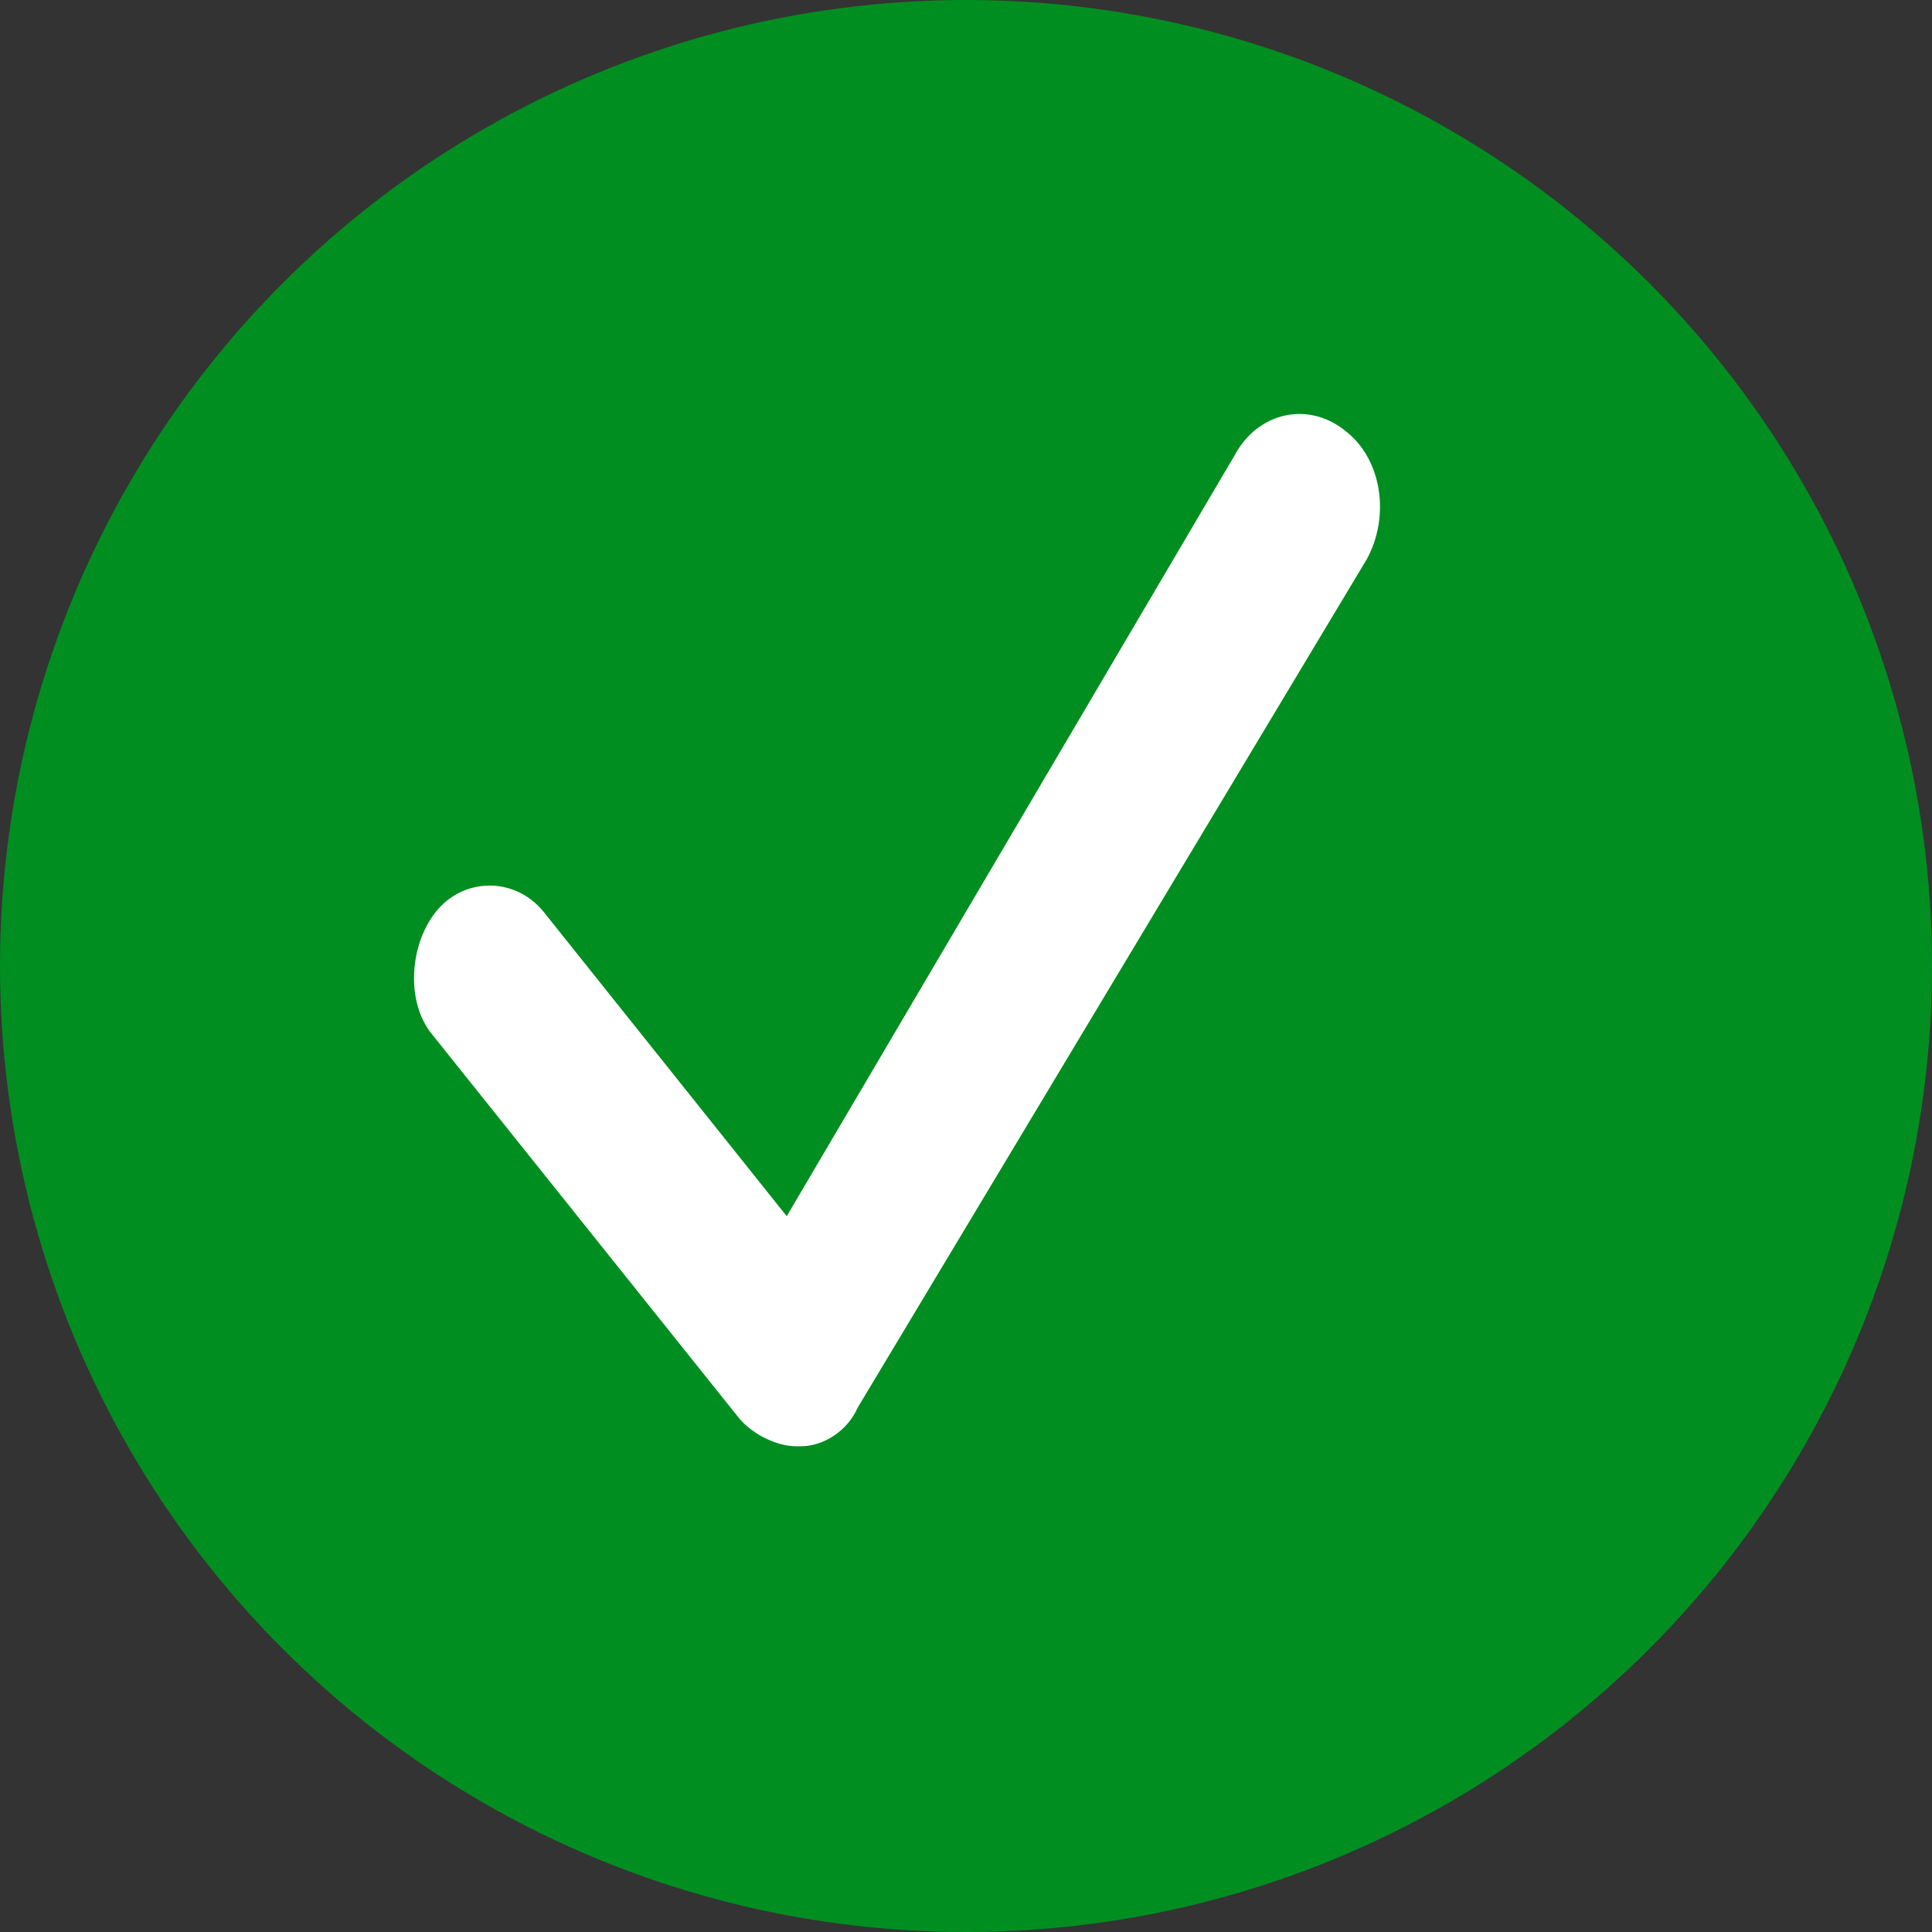
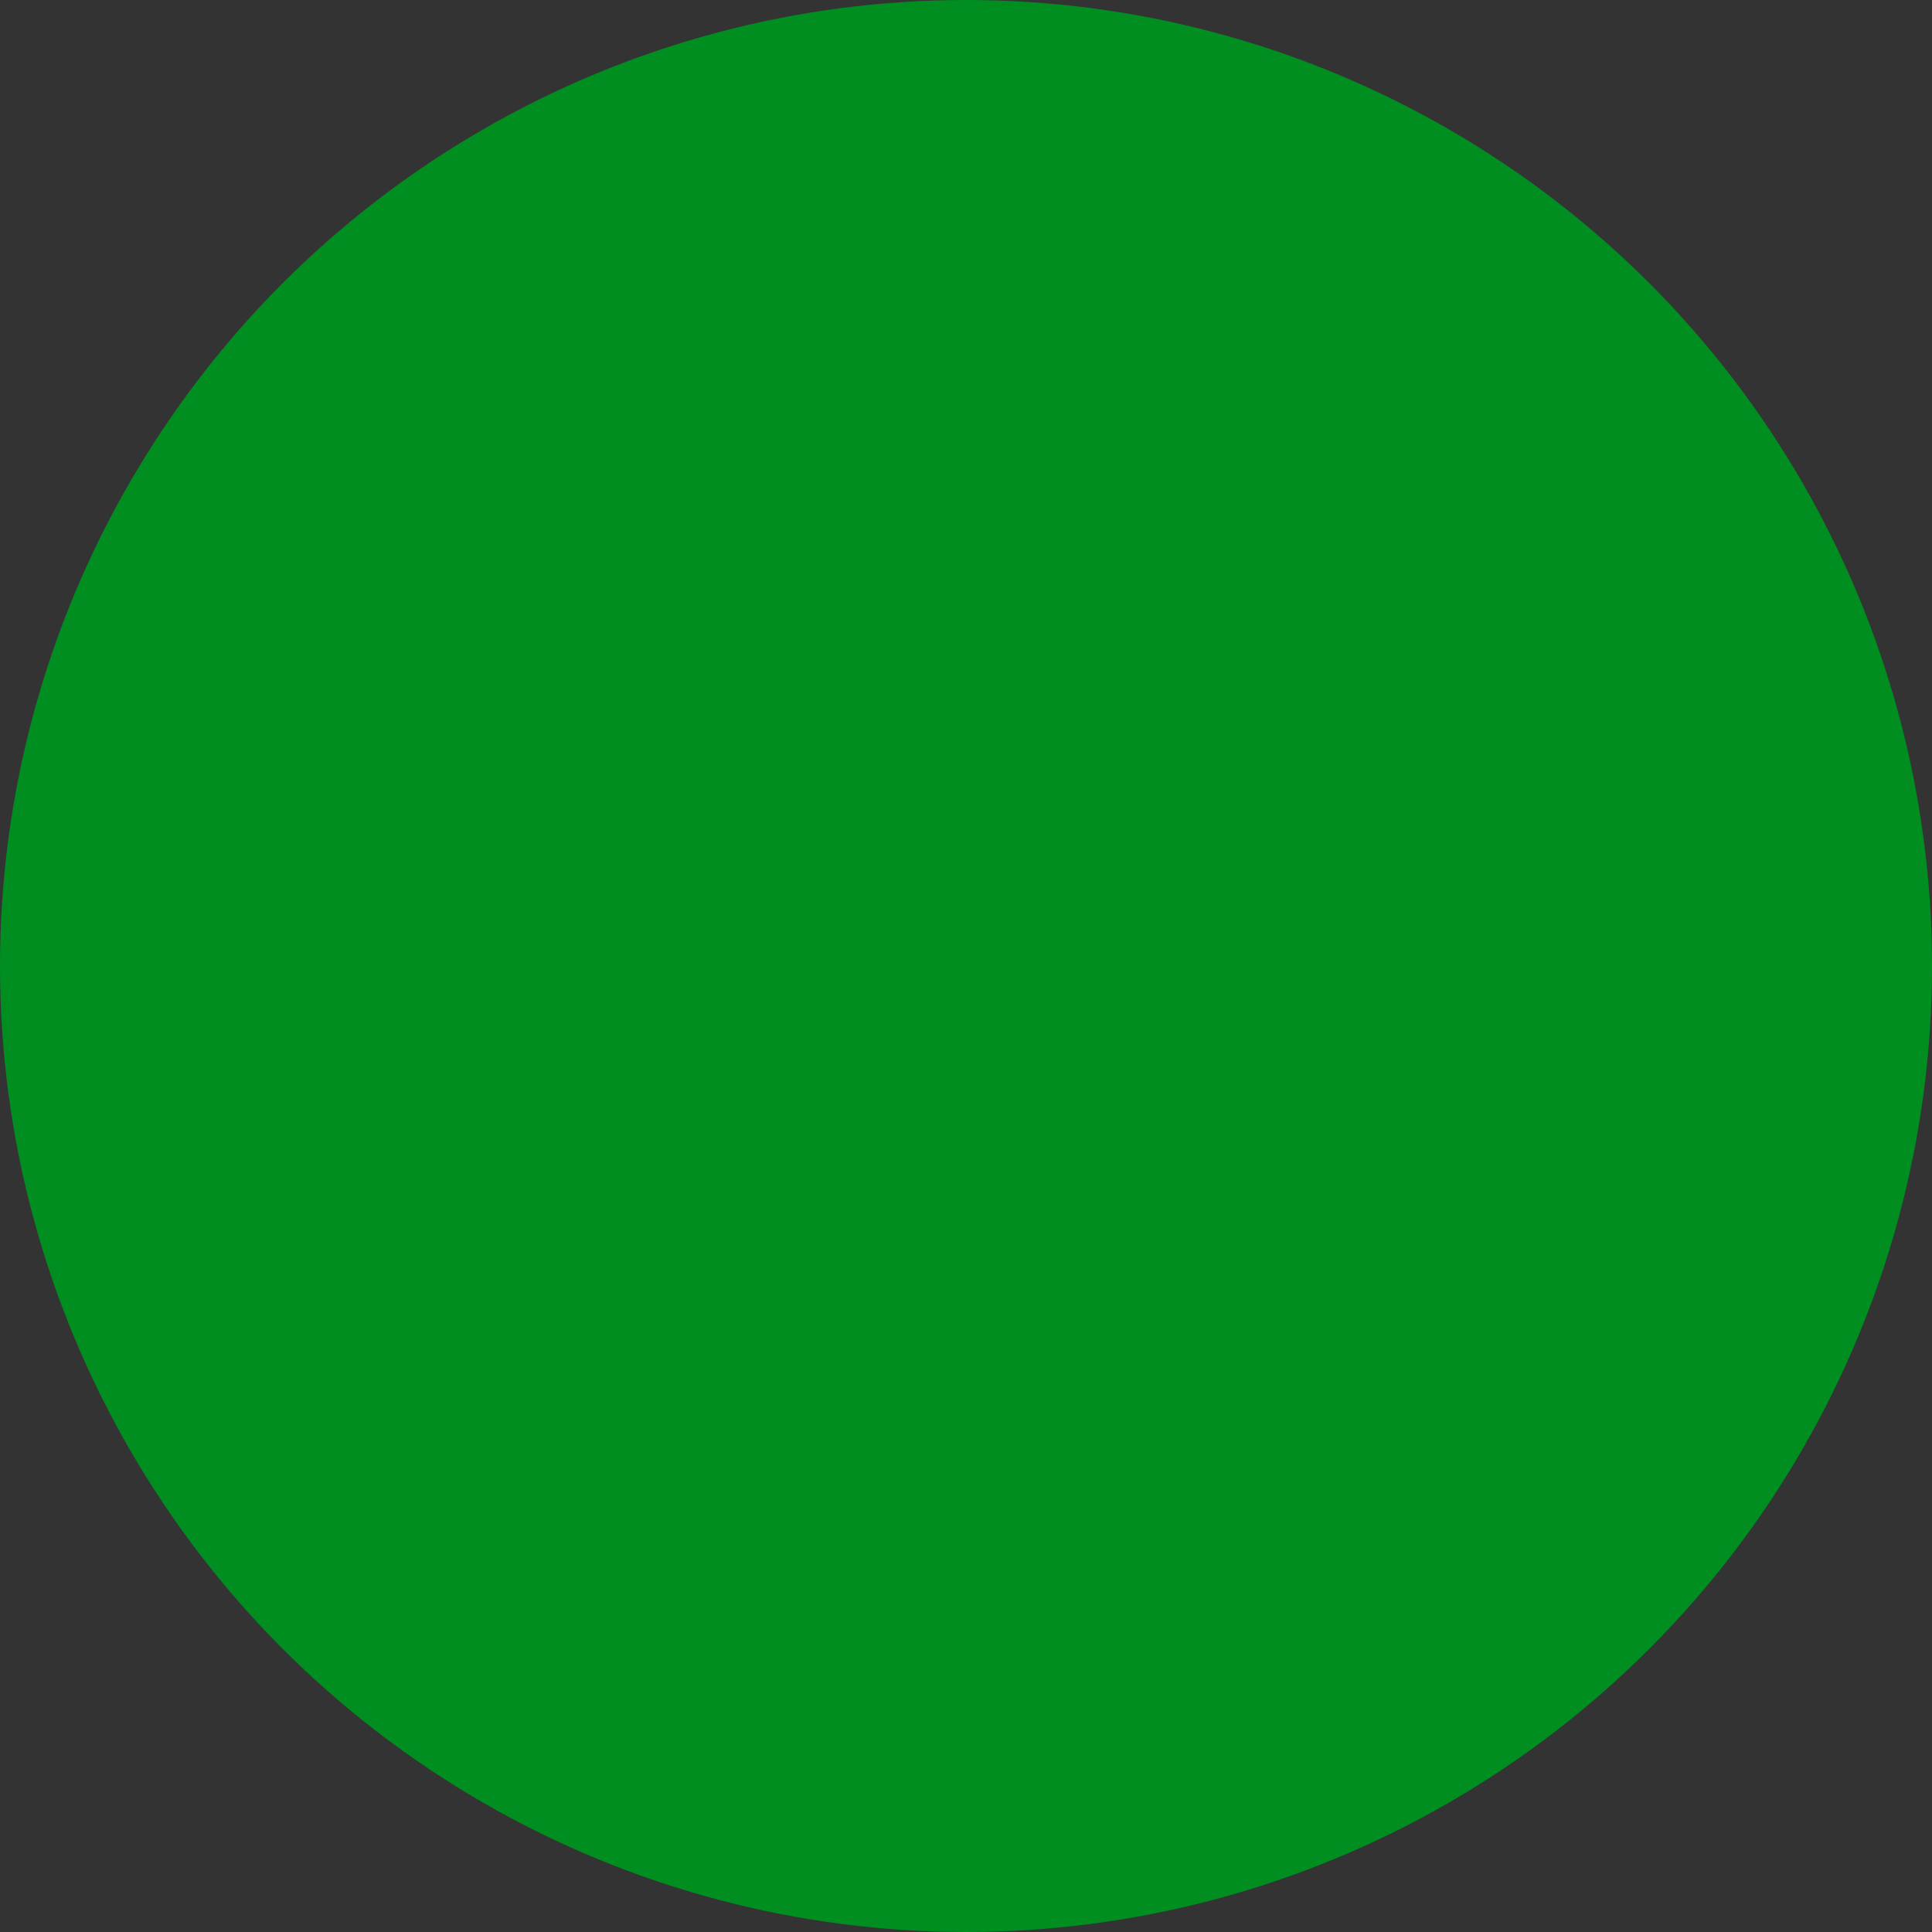
<svg xmlns="http://www.w3.org/2000/svg" width="14px" height="14px" viewBox="0 0 14 14" version="1.1">
  <rect x="0" y="0" width="14" height="14" fill="#333333" stroke="none" />
  <title>added</title>
  <desc>Created with Sketch.</desc>
  <g id="Add-To-List" stroke="none" stroke-width="1" fill="none" fill-rule="evenodd">
    <g id="Addtolist-popout" transform="translate(-936, -240)">
      <g id="listpopup-copy-3" transform="translate(730, 179)">
        <g id="list1" transform="translate(20, 58)">
          <g id="added" transform="translate(186, 3)">
            <circle id="Oval" fill="#008E20" cx="7" cy="7" r="7" />
-             <path d="M8.948,3.297 L5.701,8.813 L3.958,6.631 C3.753,6.353 3.377,6.353 3.172,6.591 C2.967,6.829 2.933,7.265 3.138,7.504 L5.359,10.281 C5.462,10.4 5.633,10.48 5.77,10.48 C5.77,10.48 5.804,10.48 5.804,10.48 C5.975,10.48 6.145,10.361 6.214,10.202 L9.905,4.051 C10.076,3.734 10.008,3.337 9.768,3.138 C9.495,2.9 9.119,2.98 8.948,3.297 Z" id="Shape" fill="#FFFFFF" fill-rule="nonzero" />
          </g>
        </g>
      </g>
    </g>
  </g>
</svg>